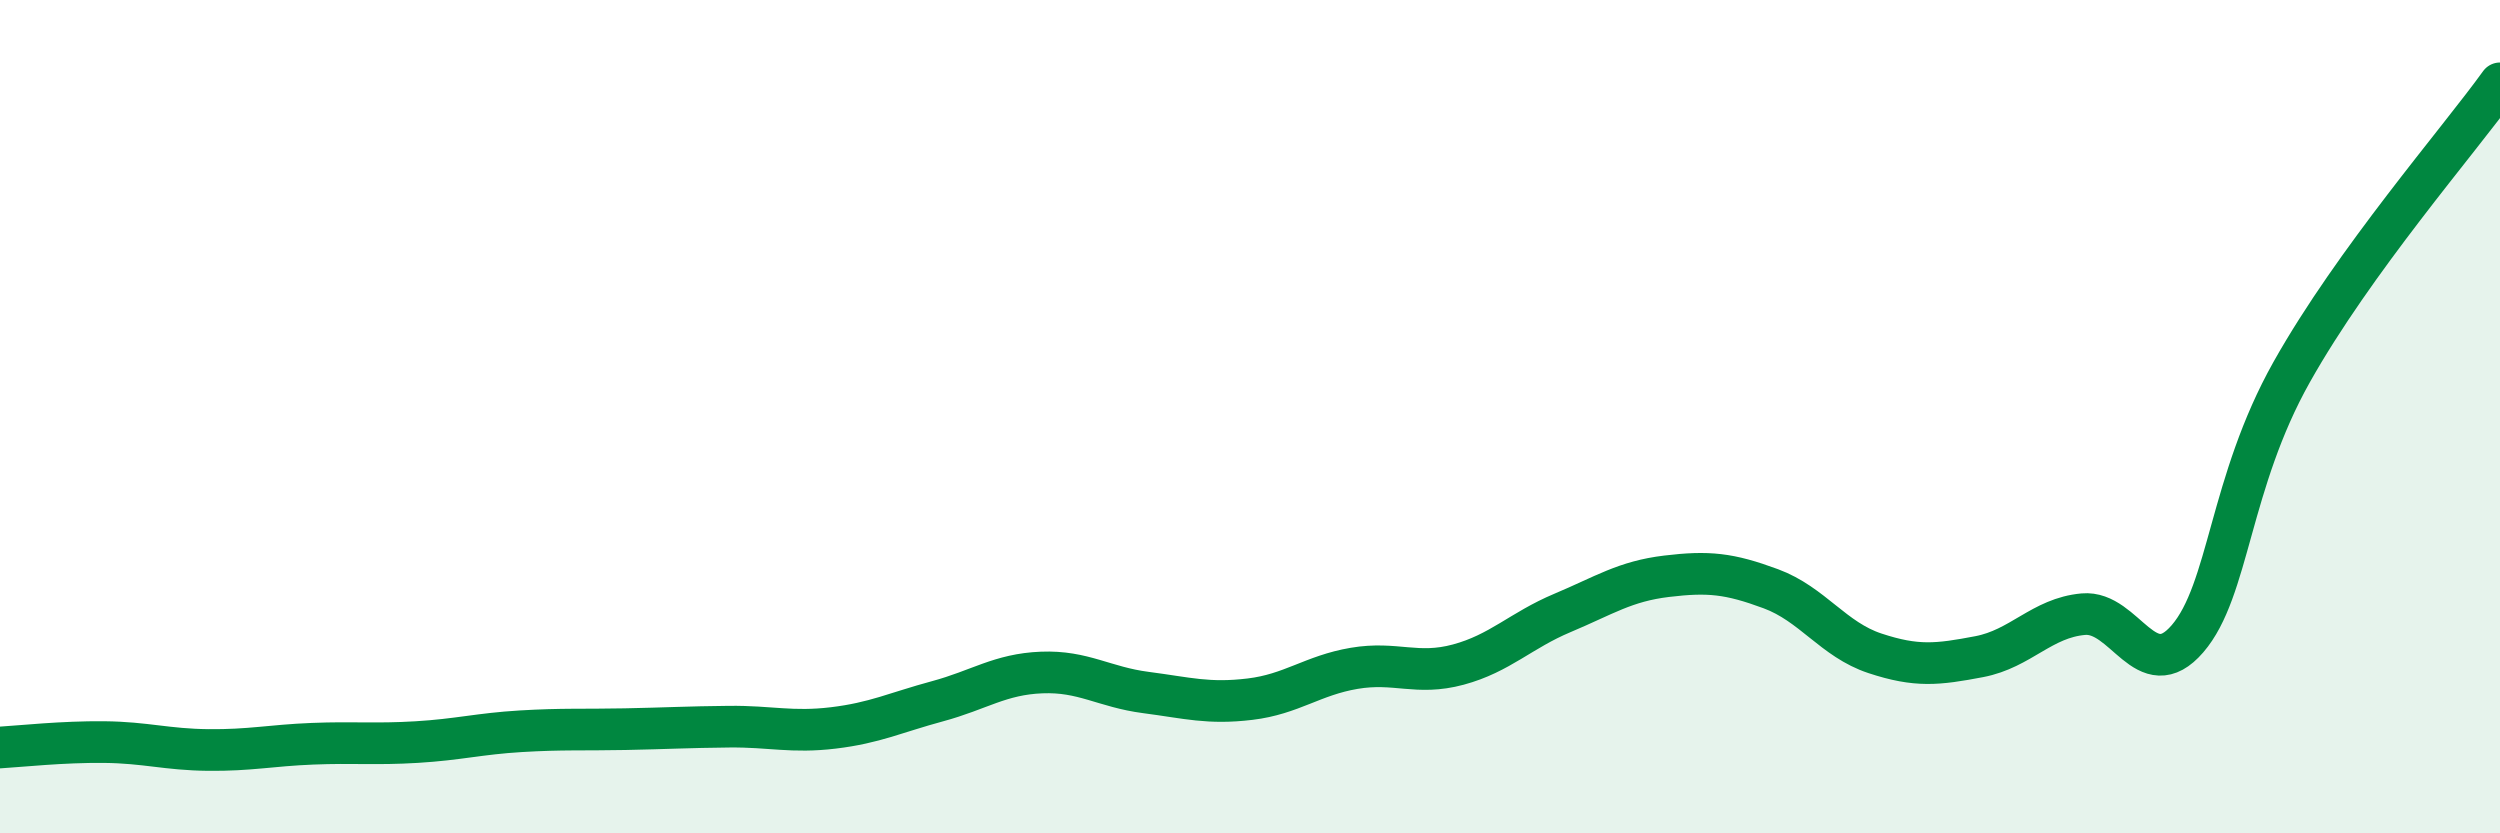
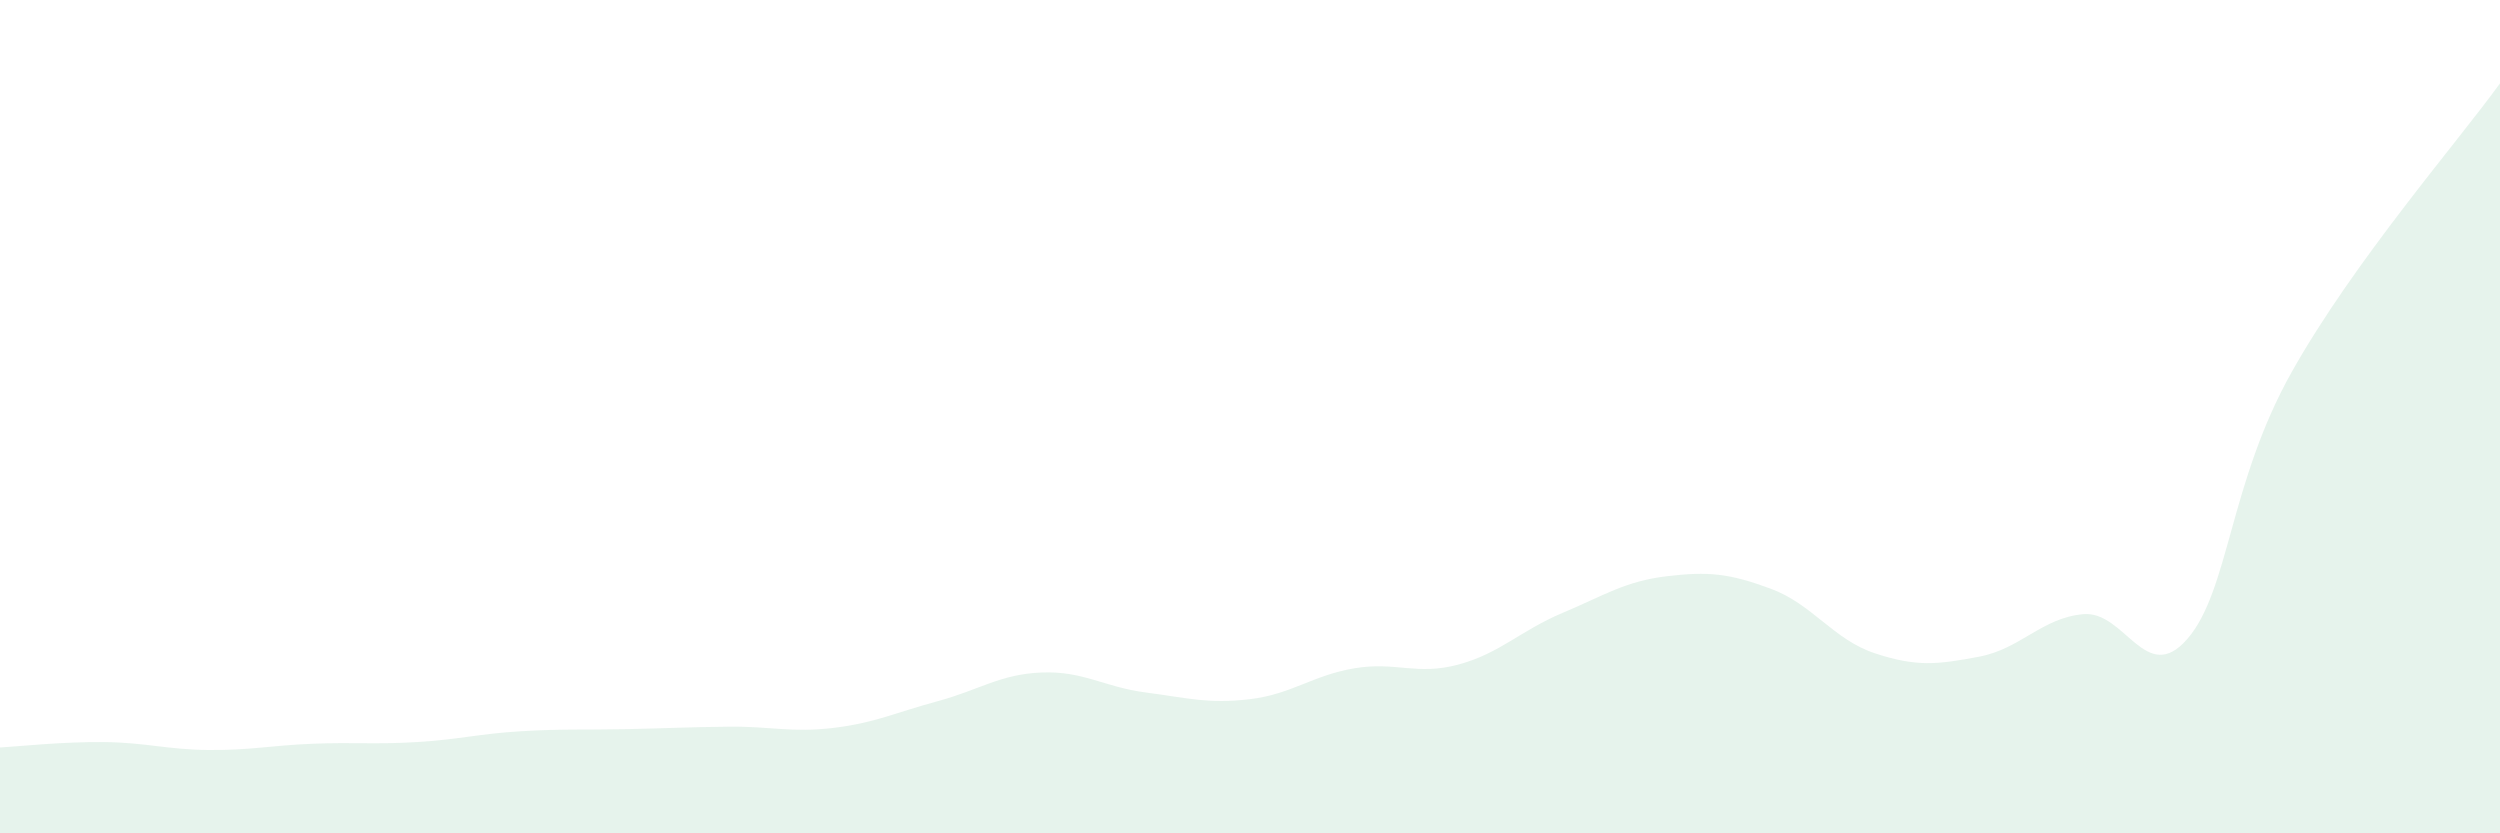
<svg xmlns="http://www.w3.org/2000/svg" width="60" height="20" viewBox="0 0 60 20">
  <path d="M 0,17.94 C 0.5,17.91 1.5,17.8 2.5,17.81 C 3.5,17.82 4,17.99 5,18 C 6,18.01 6.5,17.89 7.5,17.85 C 8.5,17.81 9,17.87 10,17.81 C 11,17.75 11.5,17.61 12.5,17.55 C 13.5,17.49 14,17.52 15,17.5 C 16,17.48 16.5,17.45 17.5,17.44 C 18.5,17.43 19,17.59 20,17.47 C 21,17.35 21.5,17.1 22.5,16.83 C 23.5,16.56 24,16.18 25,16.14 C 26,16.1 26.5,16.49 27.5,16.62 C 28.5,16.75 29,16.9 30,16.78 C 31,16.66 31.5,16.21 32.5,16.04 C 33.5,15.87 34,16.22 35,15.95 C 36,15.68 36.5,15.13 37.5,14.71 C 38.5,14.29 39,13.95 40,13.83 C 41,13.71 41.5,13.76 42.5,14.13 C 43.5,14.5 44,15.35 45,15.68 C 46,16.01 46.5,15.95 47.5,15.76 C 48.5,15.57 49,14.83 50,14.74 C 51,14.65 51.5,16.49 52.5,15.33 C 53.5,14.17 53.5,11.6 55,8.93 C 56.5,6.26 59,3.39 60,2L60 20L0 20Z" fill="#008740" opacity="0.1" stroke-linecap="round" stroke-linejoin="round" />
-   <path d="M 0,17.94 C 0.5,17.91 1.5,17.8 2.5,17.81 C 3.5,17.82 4,17.99 5,18 C 6,18.01 6.5,17.89 7.5,17.85 C 8.5,17.81 9,17.87 10,17.81 C 11,17.75 11.5,17.61 12.5,17.55 C 13.5,17.49 14,17.52 15,17.5 C 16,17.48 16.5,17.45 17.5,17.44 C 18.5,17.43 19,17.59 20,17.47 C 21,17.35 21.5,17.1 22.5,16.83 C 23.5,16.56 24,16.18 25,16.14 C 26,16.1 26.5,16.49 27.5,16.62 C 28.5,16.75 29,16.9 30,16.78 C 31,16.66 31.5,16.21 32.5,16.04 C 33.5,15.87 34,16.22 35,15.95 C 36,15.68 36.5,15.13 37.5,14.71 C 38.5,14.29 39,13.95 40,13.83 C 41,13.71 41.5,13.76 42.5,14.13 C 43.5,14.5 44,15.35 45,15.68 C 46,16.01 46.5,15.95 47.5,15.76 C 48.5,15.57 49,14.83 50,14.74 C 51,14.65 51.5,16.49 52.5,15.33 C 53.5,14.17 53.5,11.6 55,8.93 C 56.5,6.26 59,3.39 60,2" stroke="#008740" stroke-width="1" fill="none" stroke-linecap="round" stroke-linejoin="round" />
</svg>